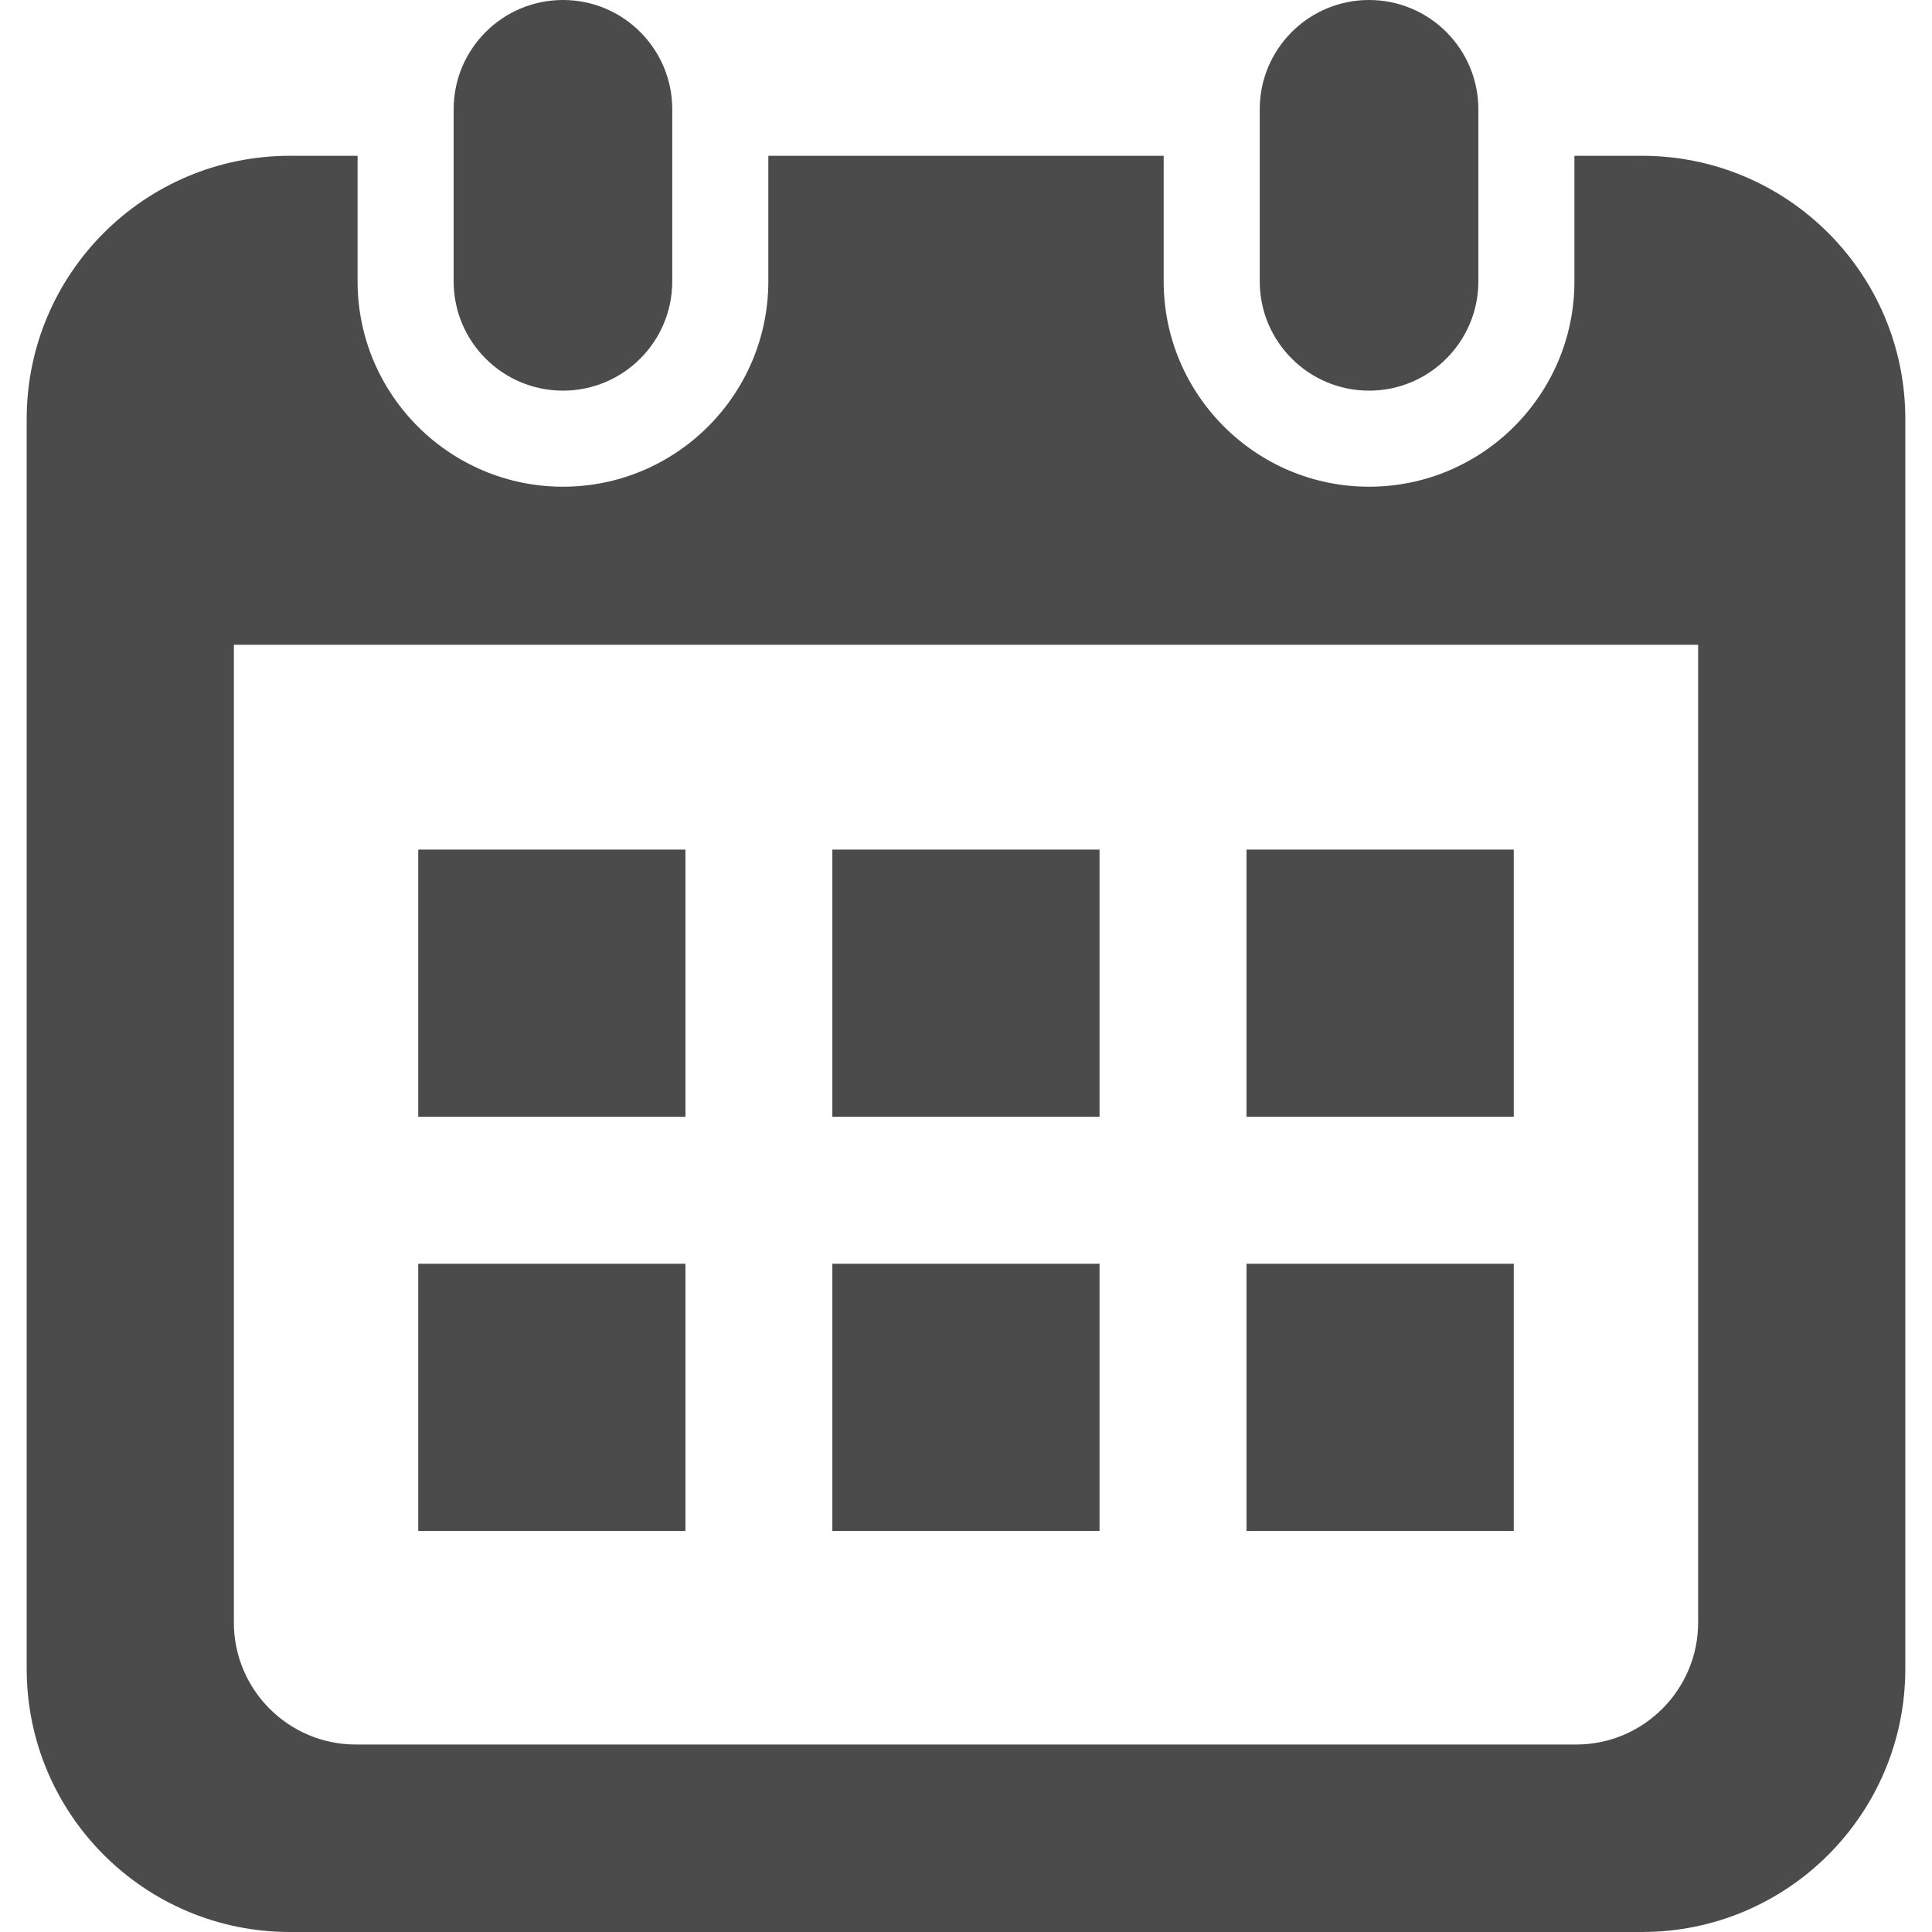
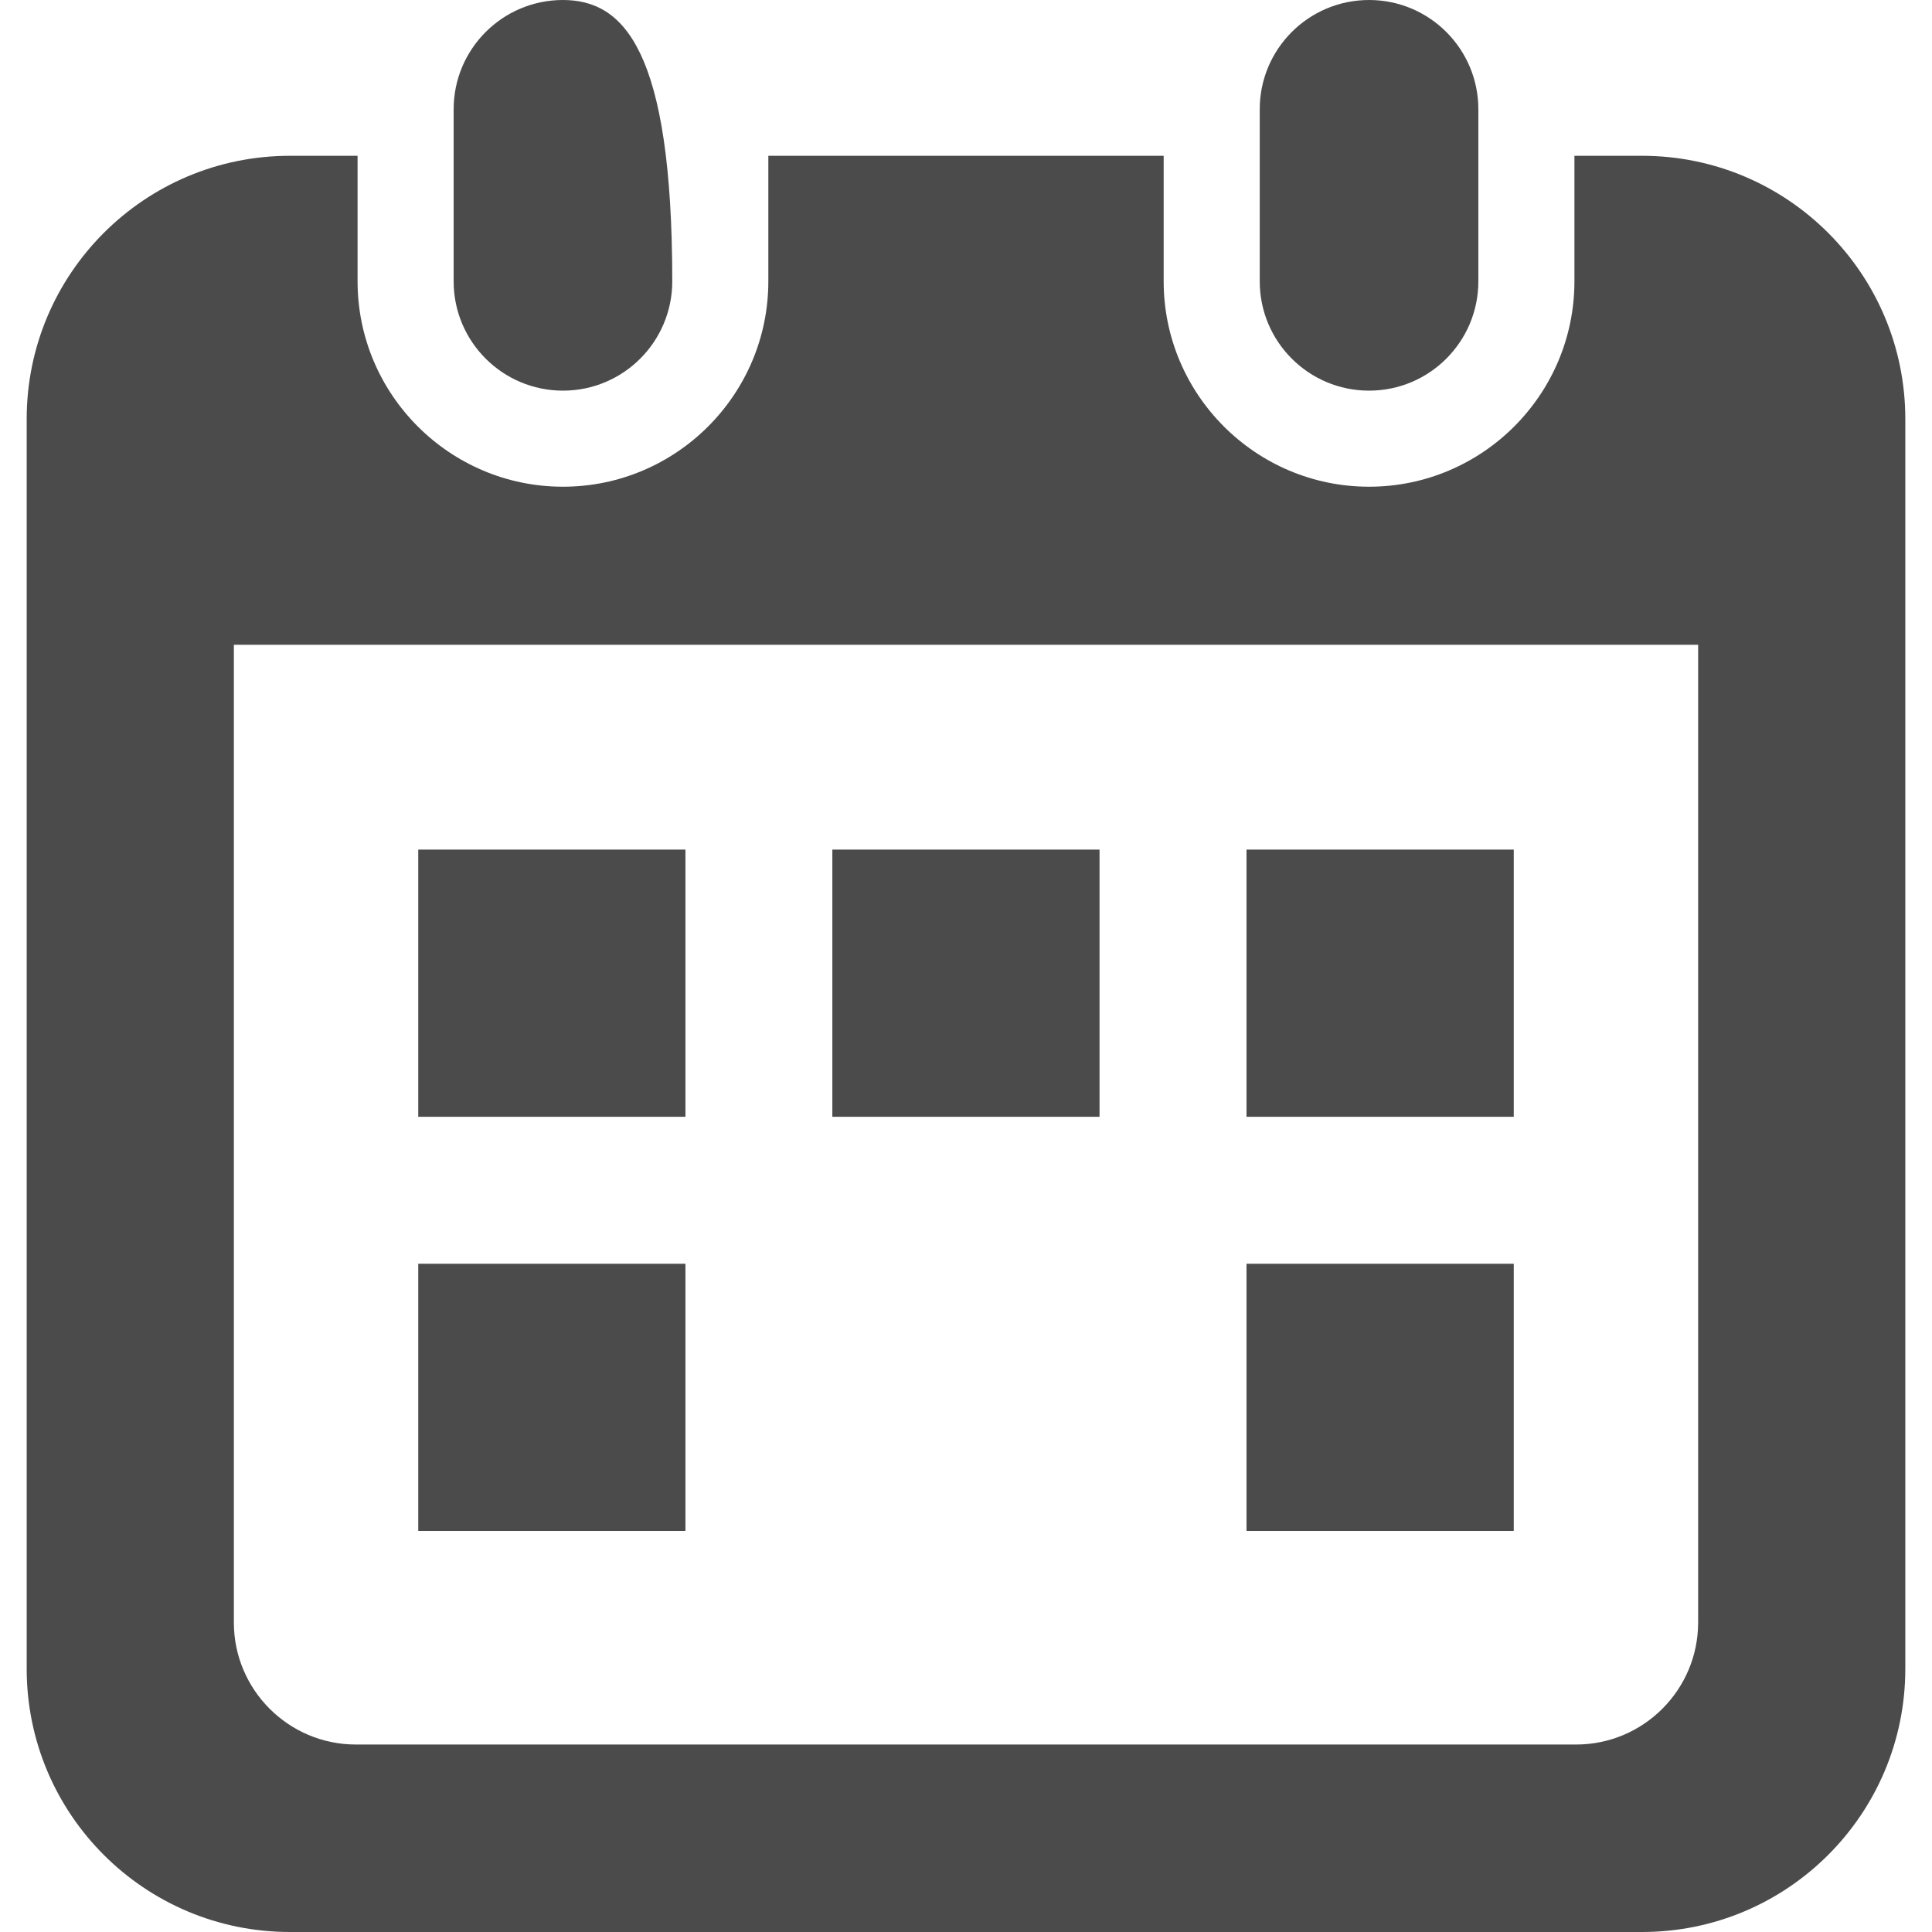
<svg xmlns="http://www.w3.org/2000/svg" version="1.1" id="_x32_" x="0px" y="0px" viewBox="0 0 512 512" style="width: 48px; height: 48px; opacity: 1;" xml:space="preserve">
  <style type="text/css">
	.st0{fill:#4B4B4B;}
</style>
  <g>
-     <path class="st0" d="M149.193,103.525c15.994,0,28.964-12.97,28.964-28.972V28.964C178.157,12.97,165.187,0,149.193,0   C133.19,0,120.22,12.97,120.22,28.964v45.589C120.22,90.556,133.19,103.525,149.193,103.525z" style="fill: rgb(75, 75, 75);" />
+     <path class="st0" d="M149.193,103.525c15.994,0,28.964-12.97,28.964-28.972C178.157,12.97,165.187,0,149.193,0   C133.19,0,120.22,12.97,120.22,28.964v45.589C120.22,90.556,133.19,103.525,149.193,103.525z" style="fill: rgb(75, 75, 75);" />
    <path class="st0" d="M362.815,103.525c15.995,0,28.964-12.97,28.964-28.972V28.964C391.78,12.97,378.81,0,362.815,0   c-16.002,0-28.972,12.97-28.972,28.964v45.589C333.843,90.556,346.813,103.525,362.815,103.525z" style="fill: rgb(75, 75, 75);" />
    <path class="st0" d="M435.164,41.288h-17.925v33.265c0,30.017-24.414,54.431-54.423,54.431c-30.017,0-54.431-24.414-54.431-54.431   V41.288H203.616v33.265c0,30.017-24.415,54.431-54.423,54.431c-30.016,0-54.432-24.414-54.432-54.431V41.288H76.836   c-38.528,0-69.763,31.234-69.763,69.763v331.186C7.073,480.766,38.309,512,76.836,512h358.328   c38.528,0,69.763-31.234,69.763-69.763V111.051C504.927,72.522,473.692,41.288,435.164,41.288z M450.023,429.989   c0,17.826-14.503,32.328-32.329,32.328H94.306c-17.826,0-32.329-14.502-32.329-32.328V170.877h388.047V429.989z" style="fill: rgb(75, 75, 75);" />
-     <rect x="220.58" y="334.908" class="st0" width="70.806" height="70.798" style="fill: rgb(75, 75, 75);" />
    <rect x="110.839" y="334.908" class="st0" width="70.808" height="70.798" style="fill: rgb(75, 75, 75);" />
    <rect x="330.338" y="225.151" class="st0" width="70.824" height="70.807" style="fill: rgb(75, 75, 75);" />
    <rect x="330.338" y="334.908" class="st0" width="70.824" height="70.798" style="fill: rgb(75, 75, 75);" />
    <rect x="220.58" y="225.151" class="st0" width="70.806" height="70.807" style="fill: rgb(75, 75, 75);" />
    <rect x="110.839" y="225.151" class="st0" width="70.808" height="70.807" style="fill: rgb(75, 75, 75);" />
  </g>
</svg>